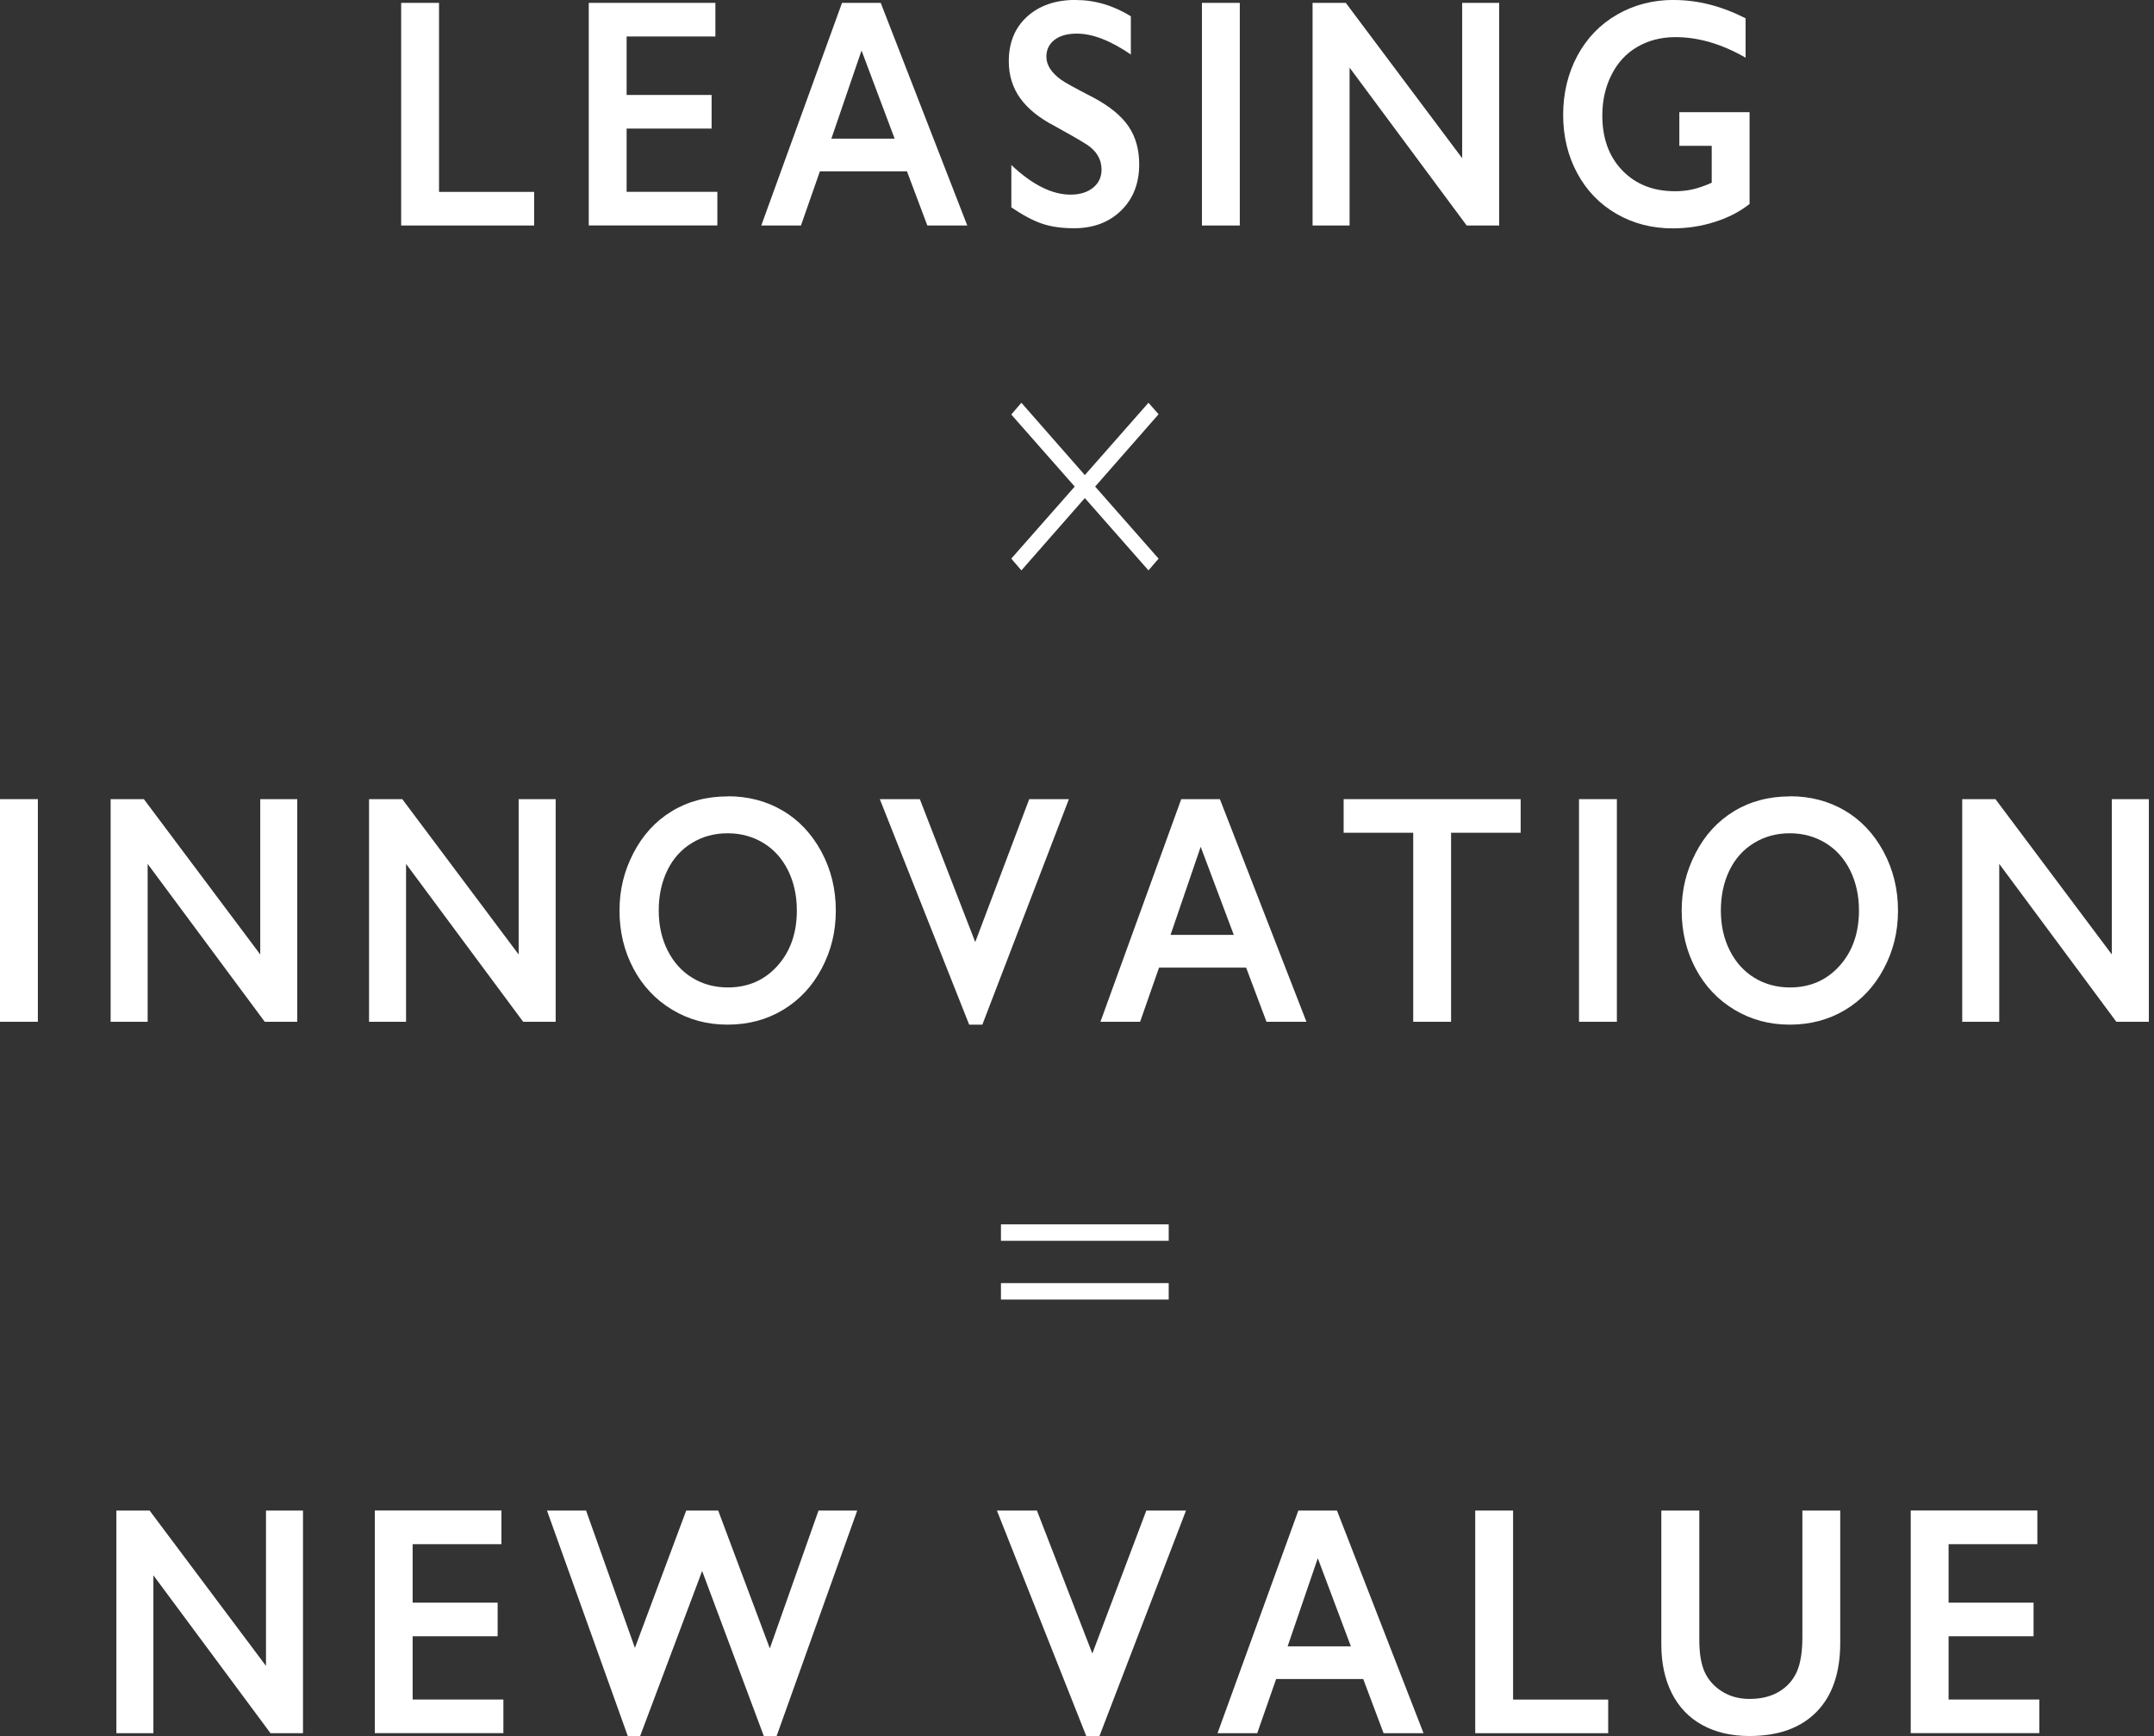
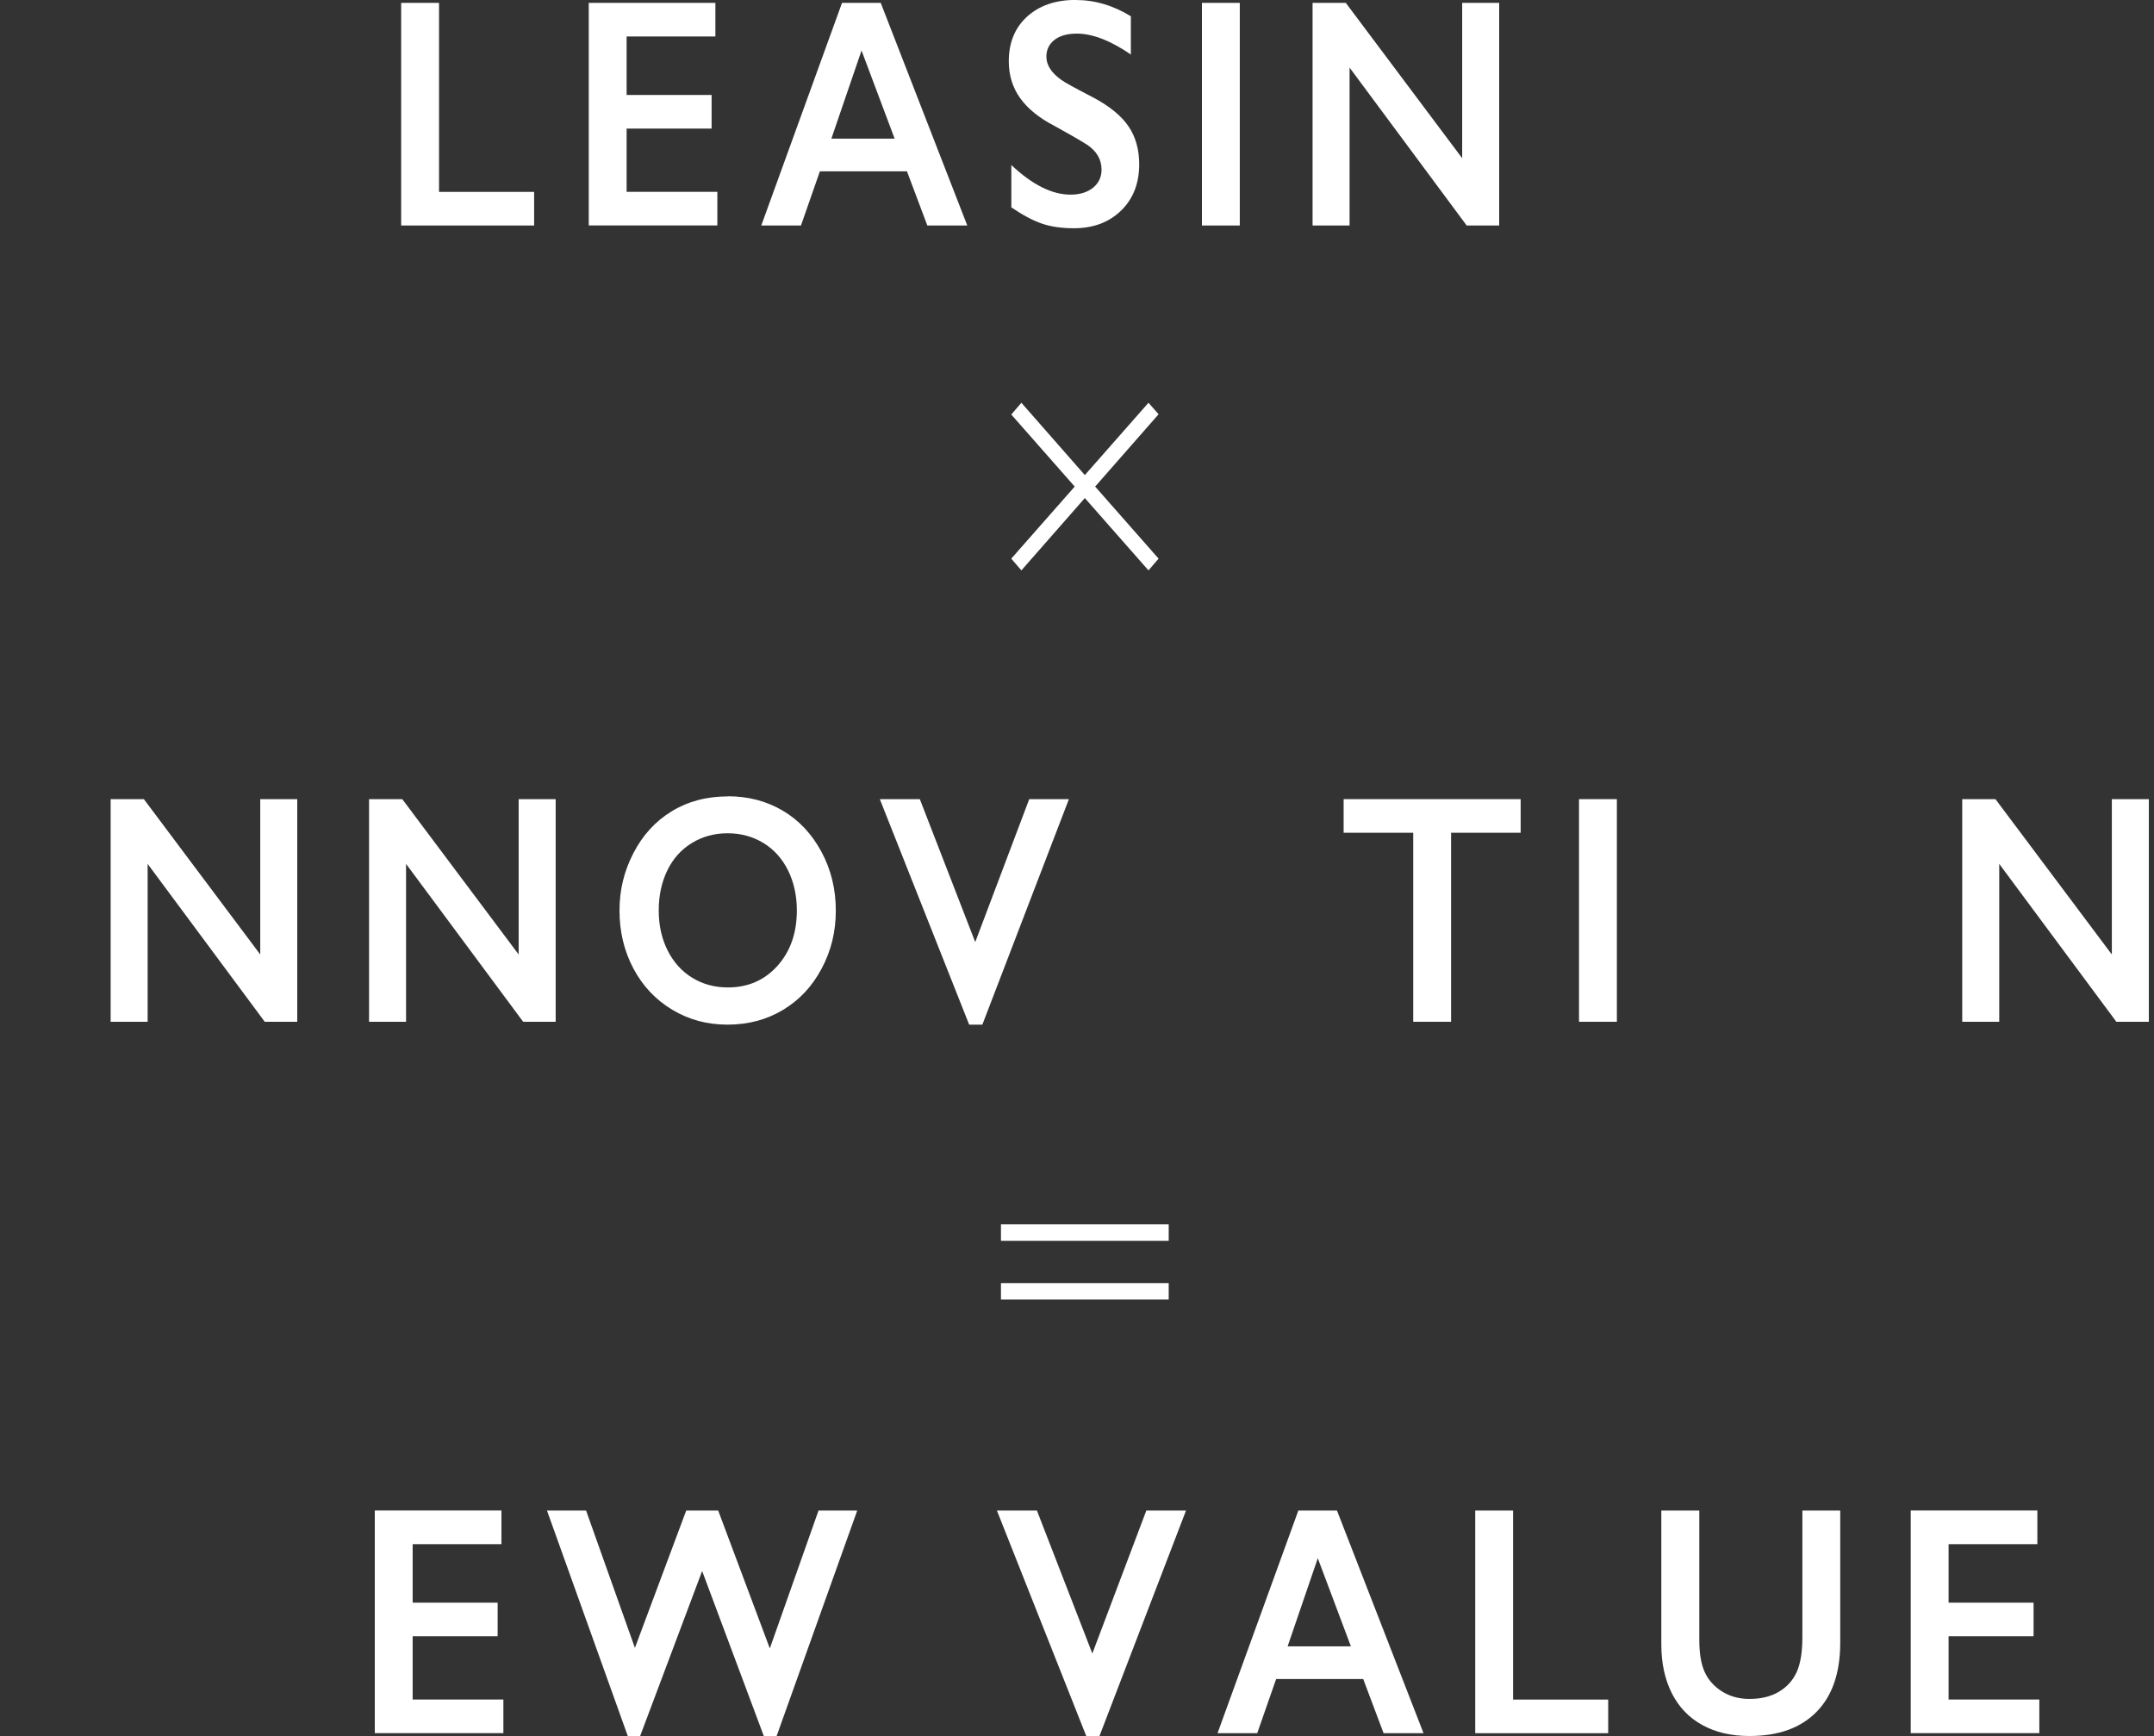
<svg xmlns="http://www.w3.org/2000/svg" width="330" height="266" viewBox="0 0 330 266" fill="none">
  <rect x="0" y="0" width="330" height="266" fill="#333333" stroke="none" />
  <path d="M67.26 0.44V29.4H81.83V34.55H61.46V0.44H67.26Z" fill="white" />
  <path d="M109.6 0.44V5.59H96V14.55H109.02V19.7H96V29.39H109.9V34.54H90.2V0.44H109.6Z" fill="white" />
  <path d="M134.93 0.44L148.19 34.55H142.07L138.95 26.25H125.61L122.71 34.55H116.63L129 0.44H134.93ZM127.37 21.24H137.06L131.99 7.74L127.37 21.24Z" fill="white" />
  <path d="M164.81 -9.76585e-06C167.73 -9.76585e-06 170.55 0.83 173.25 2.49V8.35C170.14 6.22 167.38 5.15 164.98 5.15C163.52 5.15 162.38 5.47 161.55 6.11C160.73 6.75 160.31 7.61 160.31 8.69C160.31 9.98 161.08 11.16 162.61 12.25C163.04 12.58 164.69 13.49 167.57 14.98C170.03 16.3 171.81 17.76 172.9 19.37C173.99 20.98 174.53 22.92 174.53 25.18C174.53 28.11 173.6 30.47 171.75 32.27C169.9 34.07 167.49 34.97 164.54 34.97C162.62 34.97 160.97 34.73 159.59 34.25C158.21 33.77 156.66 32.94 154.94 31.77V25.28C158.15 28.31 161.17 29.82 164.01 29.82C165.43 29.82 166.57 29.47 167.45 28.77C168.32 28.07 168.76 27.14 168.76 25.99C168.76 24.41 168 23.13 166.48 22.13C165.22 21.35 163.59 20.41 161.6 19.32C159.24 18.1 157.47 16.68 156.3 15.05C155.13 13.42 154.55 11.53 154.55 9.39C154.55 6.53 155.49 4.24 157.36 2.54C159.24 0.84 161.71 -0.01 164.79 -0.01L164.81 -9.76585e-06Z" fill="white" />
  <path d="M189.94 0.44V34.55H184.14V0.44H189.94Z" fill="white" />
  <path d="M206.18 0.44L224.01 24.24V0.44H229.68V34.55H224.7L206.76 10.36V34.55H201.09V0.44H206.18Z" fill="white" />
-   <path d="M256.43 -9.76585e-06C260.13 -9.76585e-06 263.79 0.94 267.43 2.81V8.84C263.79 6.74 260.21 5.69 256.69 5.69C254.5 5.69 252.55 6.19 250.85 7.18C249.14 8.17 247.82 9.6 246.89 11.46C245.95 13.32 245.48 15.4 245.48 17.7C245.48 21.18 246.5 23.99 248.54 26.11C250.58 28.23 253.27 29.3 256.61 29.3C257.53 29.3 258.4 29.21 259.24 29.03C260.08 28.85 261.08 28.51 262.24 28V22.34H257.28V17.19H268.04V31.25C266.56 32.42 264.79 33.34 262.72 34C260.65 34.66 258.5 34.99 256.26 34.99C253.09 34.99 250.23 34.25 247.66 32.77C245.09 31.29 243.08 29.21 241.64 26.54C240.2 23.87 239.48 20.89 239.48 17.6C239.48 14.31 240.21 11.24 241.66 8.54C243.11 5.84 245.14 3.74 247.74 2.24C250.34 0.74 253.24 -0.01 256.43 -0.01V-9.76585e-06Z" fill="white" />
-   <path d="M5.8 122.44V156.55H0V122.44H5.8Z" fill="white" />
  <path d="M22.04 122.44L39.87 146.24V122.44H45.54V156.55H40.56L22.62 132.36V156.55H16.95V122.44H22.04Z" fill="white" />
  <path d="M61.63 122.44L79.46 146.24V122.44H85.13V156.55H80.15L62.21 132.36V156.55H56.54V122.44H61.63Z" fill="white" />
  <path d="M111.51 122C114.62 122 117.41 122.73 119.9 124.19C122.38 125.65 124.36 127.75 125.84 130.49C127.32 133.23 128.05 136.24 128.05 139.51C128.05 142.78 127.33 145.66 125.89 148.38C124.45 151.11 122.47 153.22 119.96 154.73C117.45 156.24 114.61 156.99 111.46 156.99C108.31 156.99 105.53 156.23 102.98 154.7C100.44 153.17 98.46 151.07 97.04 148.39C95.62 145.71 94.91 142.75 94.91 139.52C94.91 136.29 95.62 133.46 97.04 130.71C98.46 127.96 100.41 125.82 102.91 124.3C105.4 122.78 108.27 122.02 111.5 122.02L111.51 122ZM100.92 139.5C100.92 141.76 101.37 143.8 102.27 145.6C103.17 147.4 104.43 148.81 106.04 149.8C107.65 150.79 109.47 151.29 111.51 151.29C114.59 151.29 117.12 150.19 119.1 147.99C121.08 145.79 122.08 142.96 122.08 139.49C122.08 137.23 121.63 135.19 120.74 133.37C119.84 131.56 118.58 130.15 116.96 129.16C115.33 128.17 113.5 127.67 111.47 127.67C109.44 127.67 107.61 128.17 105.98 129.17C104.35 130.17 103.1 131.57 102.23 133.37C101.36 135.17 100.92 137.21 100.92 139.49V139.5Z" fill="white" />
  <path d="M140.92 122.44L149.41 144.34L157.68 122.44H163.76L150.5 156.99H148.48L134.79 122.44H140.91H140.92Z" fill="white" />
-   <path d="M186.89 122.44L200.15 156.55H194.03L190.91 148.25H177.57L174.67 156.55H168.59L180.97 122.44H186.9H186.89ZM179.33 143.24H189.02L183.95 129.74L179.33 143.24Z" fill="white" />
  <path d="M232.97 122.44V127.59H222.31V156.55H216.51V127.59H205.85V122.44H232.96H232.97Z" fill="white" />
  <path d="M247.71 122.44V156.55H241.91V122.44H247.71Z" fill="white" />
-   <path d="M274.24 122C277.35 122 280.14 122.73 282.63 124.19C285.11 125.65 287.09 127.75 288.57 130.49C290.04 133.23 290.78 136.24 290.78 139.51C290.78 142.78 290.06 145.66 288.62 148.38C287.18 151.11 285.2 153.22 282.69 154.73C280.18 156.24 277.34 156.99 274.19 156.99C271.04 156.99 268.26 156.23 265.71 154.7C263.17 153.17 261.19 151.07 259.77 148.39C258.35 145.71 257.64 142.75 257.64 139.52C257.64 136.29 258.35 133.46 259.77 130.71C261.19 127.96 263.14 125.82 265.64 124.3C268.13 122.78 271 122.02 274.23 122.02L274.24 122ZM263.64 139.5C263.64 141.76 264.09 143.8 264.99 145.6C265.89 147.4 267.15 148.81 268.76 149.8C270.37 150.79 272.19 151.29 274.23 151.29C277.31 151.29 279.84 150.19 281.82 147.99C283.8 145.79 284.8 142.96 284.8 139.49C284.8 137.23 284.35 135.19 283.46 133.37C282.56 131.56 281.3 130.15 279.68 129.16C278.05 128.17 276.22 127.67 274.19 127.67C272.16 127.67 270.33 128.17 268.7 129.17C267.07 130.17 265.82 131.57 264.95 133.37C264.08 135.17 263.64 137.21 263.64 139.49V139.5Z" fill="white" />
  <path d="M305.71 122.44L323.54 146.24V122.44H329.21V156.55H324.23L306.29 132.36V156.55H300.62V122.44H305.71Z" fill="white" />
-   <path d="M22.92 231.44L40.75 255.24V231.44H46.42V265.55H41.44L23.5 241.36V265.55H17.83V231.44H22.92Z" fill="white" />
  <path d="M76.82 231.44V236.59H63.22V245.55H76.24V250.7H63.22V260.39H77.12V265.54H57.42V231.43H76.82V231.44Z" fill="white" />
  <path d="M89.79 231.44L97.27 252.48L105.13 231.44H110.03L117.94 252.56L125.4 231.44H131.33L118.98 265.99H117.02L107.57 240.7L98.07 265.99H96.18L83.8 231.44H89.79Z" fill="white" />
  <path d="M158.86 231.44L167.35 253.34L175.62 231.44H181.7L168.44 265.99H166.42L152.73 231.44H158.85H158.86Z" fill="white" />
  <path d="M204.83 231.44L218.09 265.55H211.97L208.85 257.25H195.51L192.61 265.55H186.53L198.91 231.44H204.84H204.83ZM197.27 252.24H206.96L201.89 238.74L197.27 252.24Z" fill="white" />
  <path d="M231.81 231.44V260.4H246.38V265.55H226.01V231.44H231.81Z" fill="white" />
  <path d="M260.34 231.44V251.29C260.34 253.32 260.61 254.94 261.15 256.15C261.69 257.35 262.56 258.35 263.78 259.13C265 259.91 266.41 260.3 268.03 260.3C269.81 260.3 271.31 259.93 272.55 259.19C273.79 258.45 274.69 257.44 275.27 256.16C275.84 254.88 276.13 253.11 276.13 250.85V231.44H281.93V251.7C281.93 256.29 280.72 259.82 278.3 262.28C275.88 264.75 272.46 265.98 268.03 265.98C265.25 265.98 262.84 265.42 260.8 264.3C258.76 263.18 257.2 261.55 256.13 259.43C255.06 257.31 254.52 254.81 254.52 251.95V231.44H260.34Z" fill="white" />
  <path d="M312.13 231.44V236.59H298.53V245.55H311.55V250.7H298.53V260.39H312.43V265.54H292.73V231.43H312.13V231.44Z" fill="white" />
  <path d="M177.5 85.59L175.95 87.39L166.2 76.31L156.48 87.39L154.93 85.59L164.65 74.55L154.93 63.51L156.48 61.71L166.2 72.79L175.95 61.71L177.5 63.47L167.78 74.55L177.5 85.59Z" fill="white" />
  <path d="M153.35 187.59H179.05V190.11H153.35V187.59ZM153.35 199.11V196.59H179.05V199.11H153.35Z" fill="white" />
</svg>